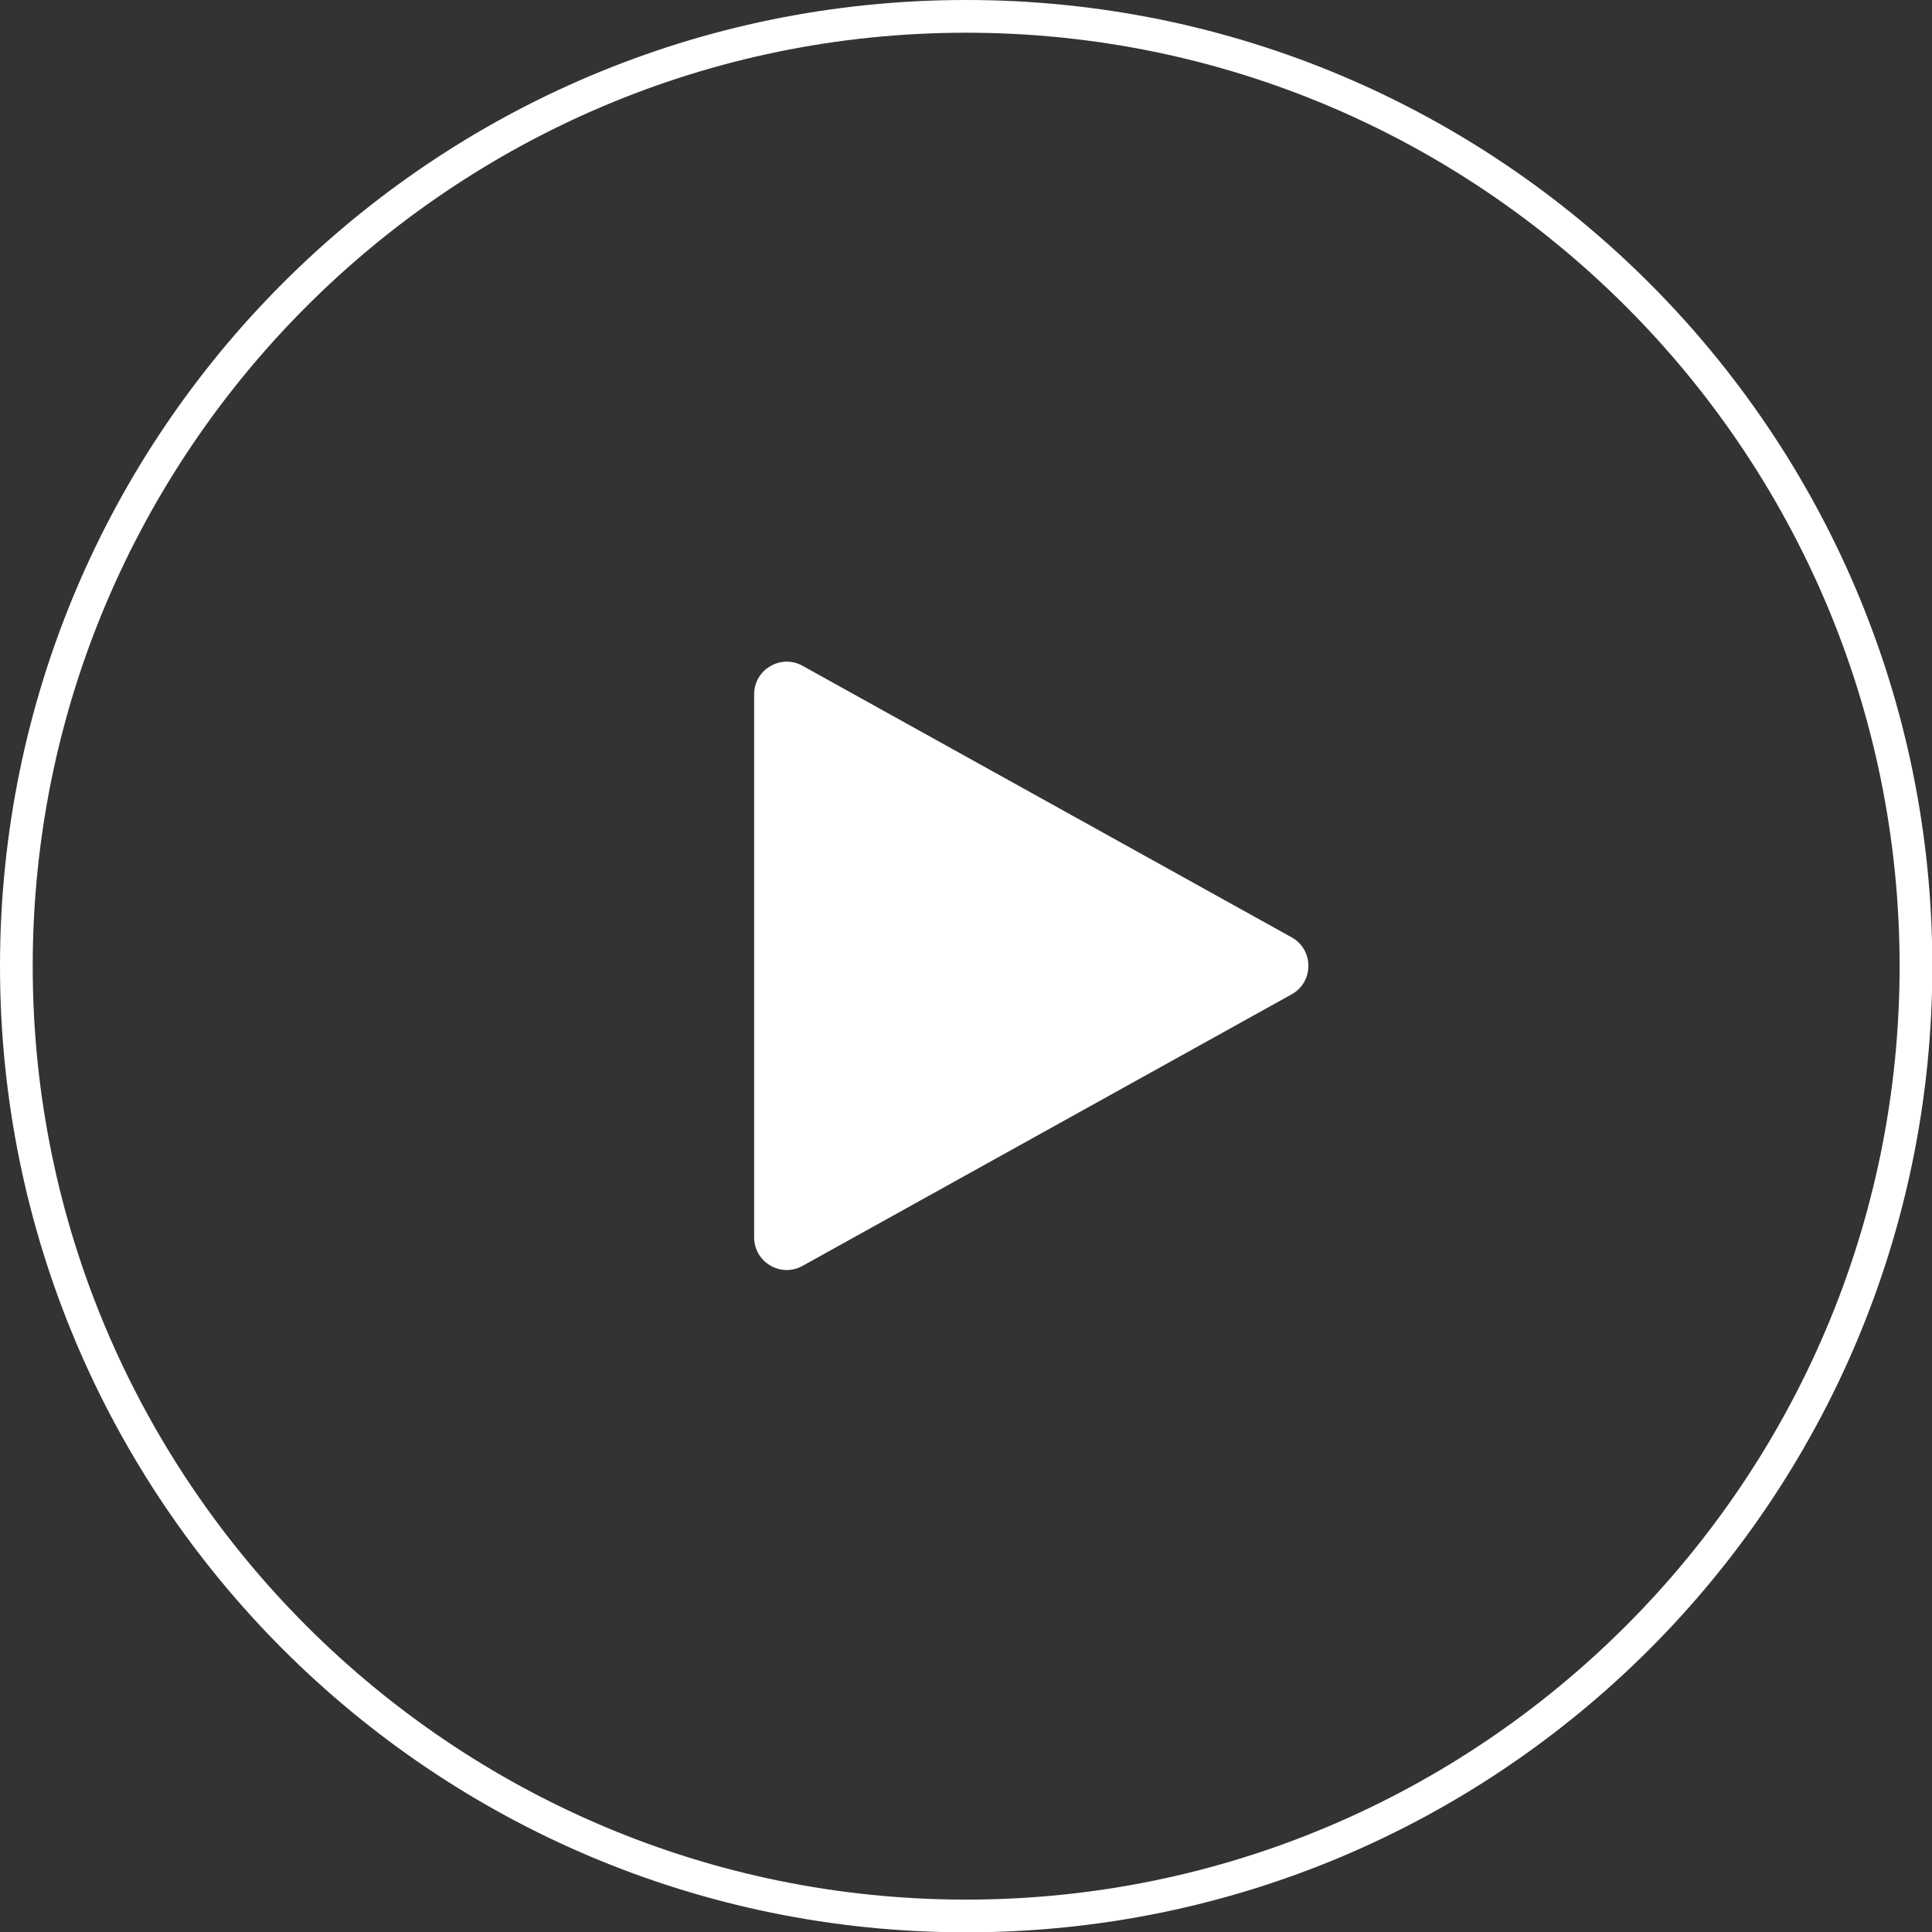
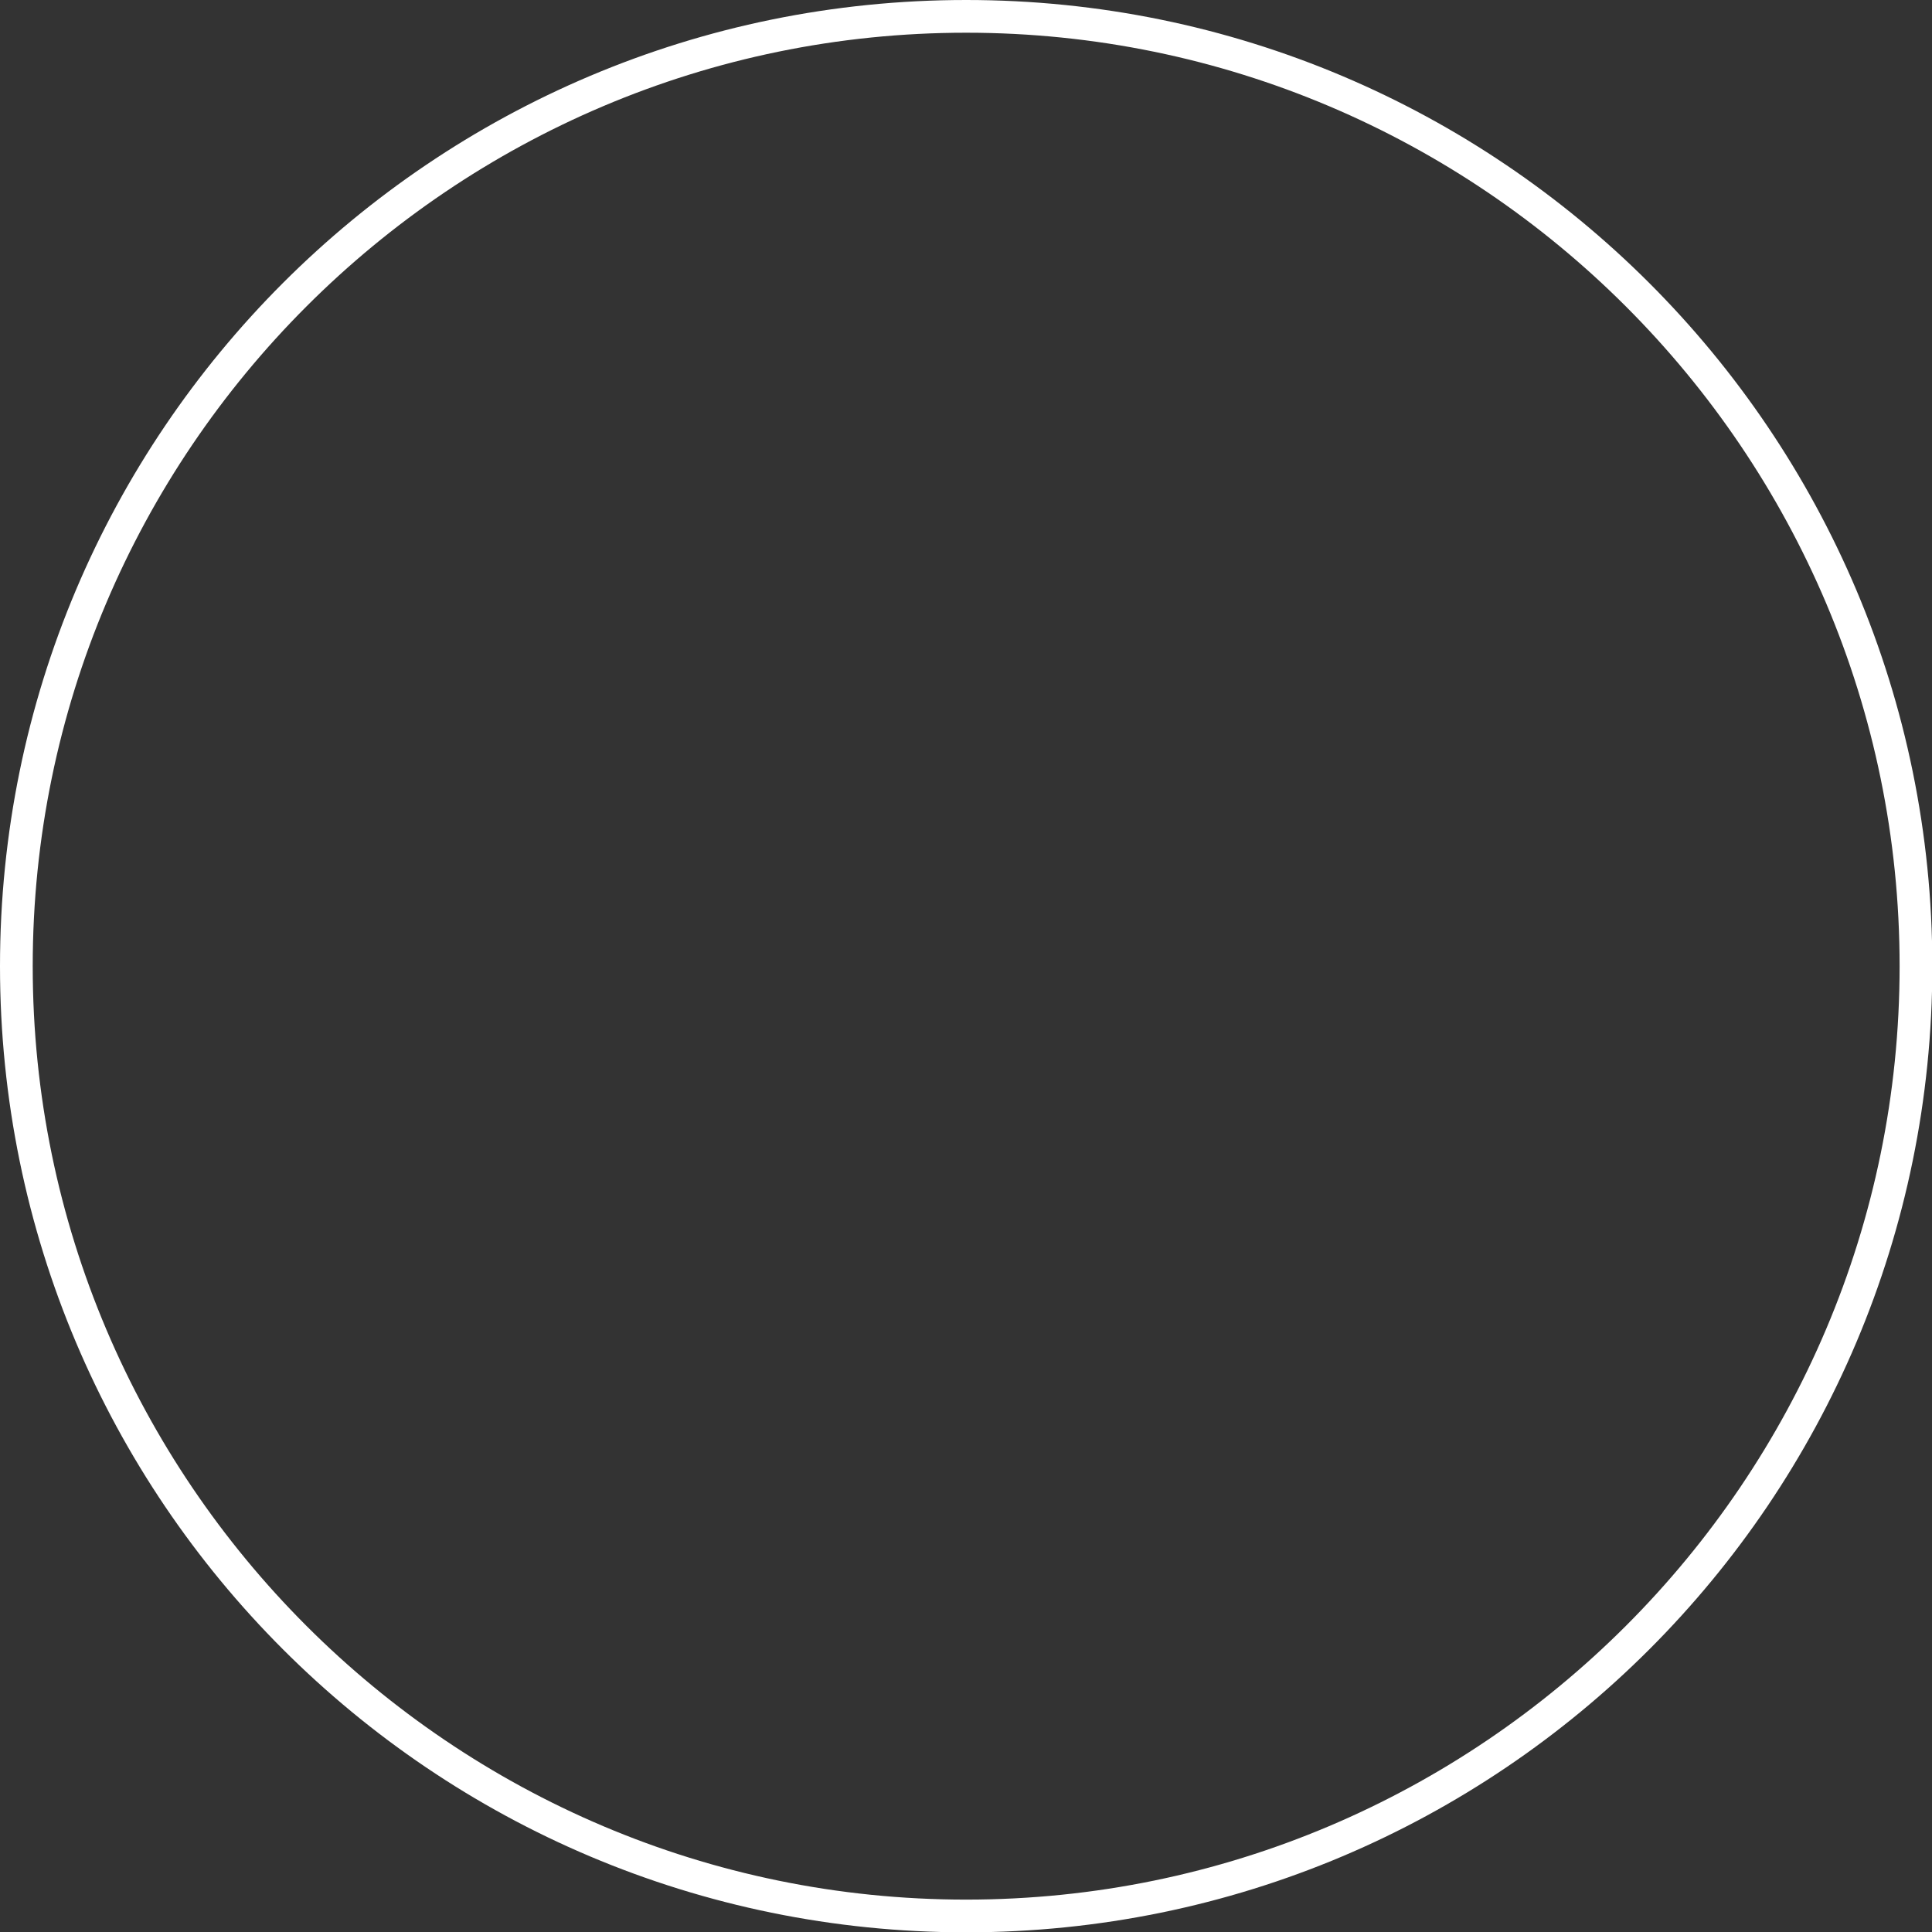
<svg xmlns="http://www.w3.org/2000/svg" id="Layer_2" data-name="Layer 2" width="59.05" height="59.05" viewBox="0 0 59.05 59.05">
  <rect x="0" y="0" width="59.05" height="59.05" fill="#333333" stroke="none" />
  <defs>
    <style>
      .cls-1 {
        fill: #fff;
        stroke-width: 0px;
      }
    </style>
  </defs>
  <g id="Layer_1-2" data-name="Layer 1">
-     <path class="cls-1" d="M23.05,37.83v-16.61c0-.76.82-1.24,1.48-.87l14.95,8.3c.68.38.68,1.36,0,1.74l-14.95,8.3c-.66.37-1.48-.11-1.48-.87Z" />
    <path class="cls-1" d="M29.53,1c15.73,0,28.53,12.8,28.53,28.53s-12.8,28.53-28.53,28.53S1,45.26,1,29.53,13.8,1,29.53,1M29.53,0C13.22,0,0,13.22,0,29.53s13.22,29.53,29.53,29.53,29.53-13.22,29.53-29.53S45.83,0,29.53,0h0Z" />
  </g>
</svg>